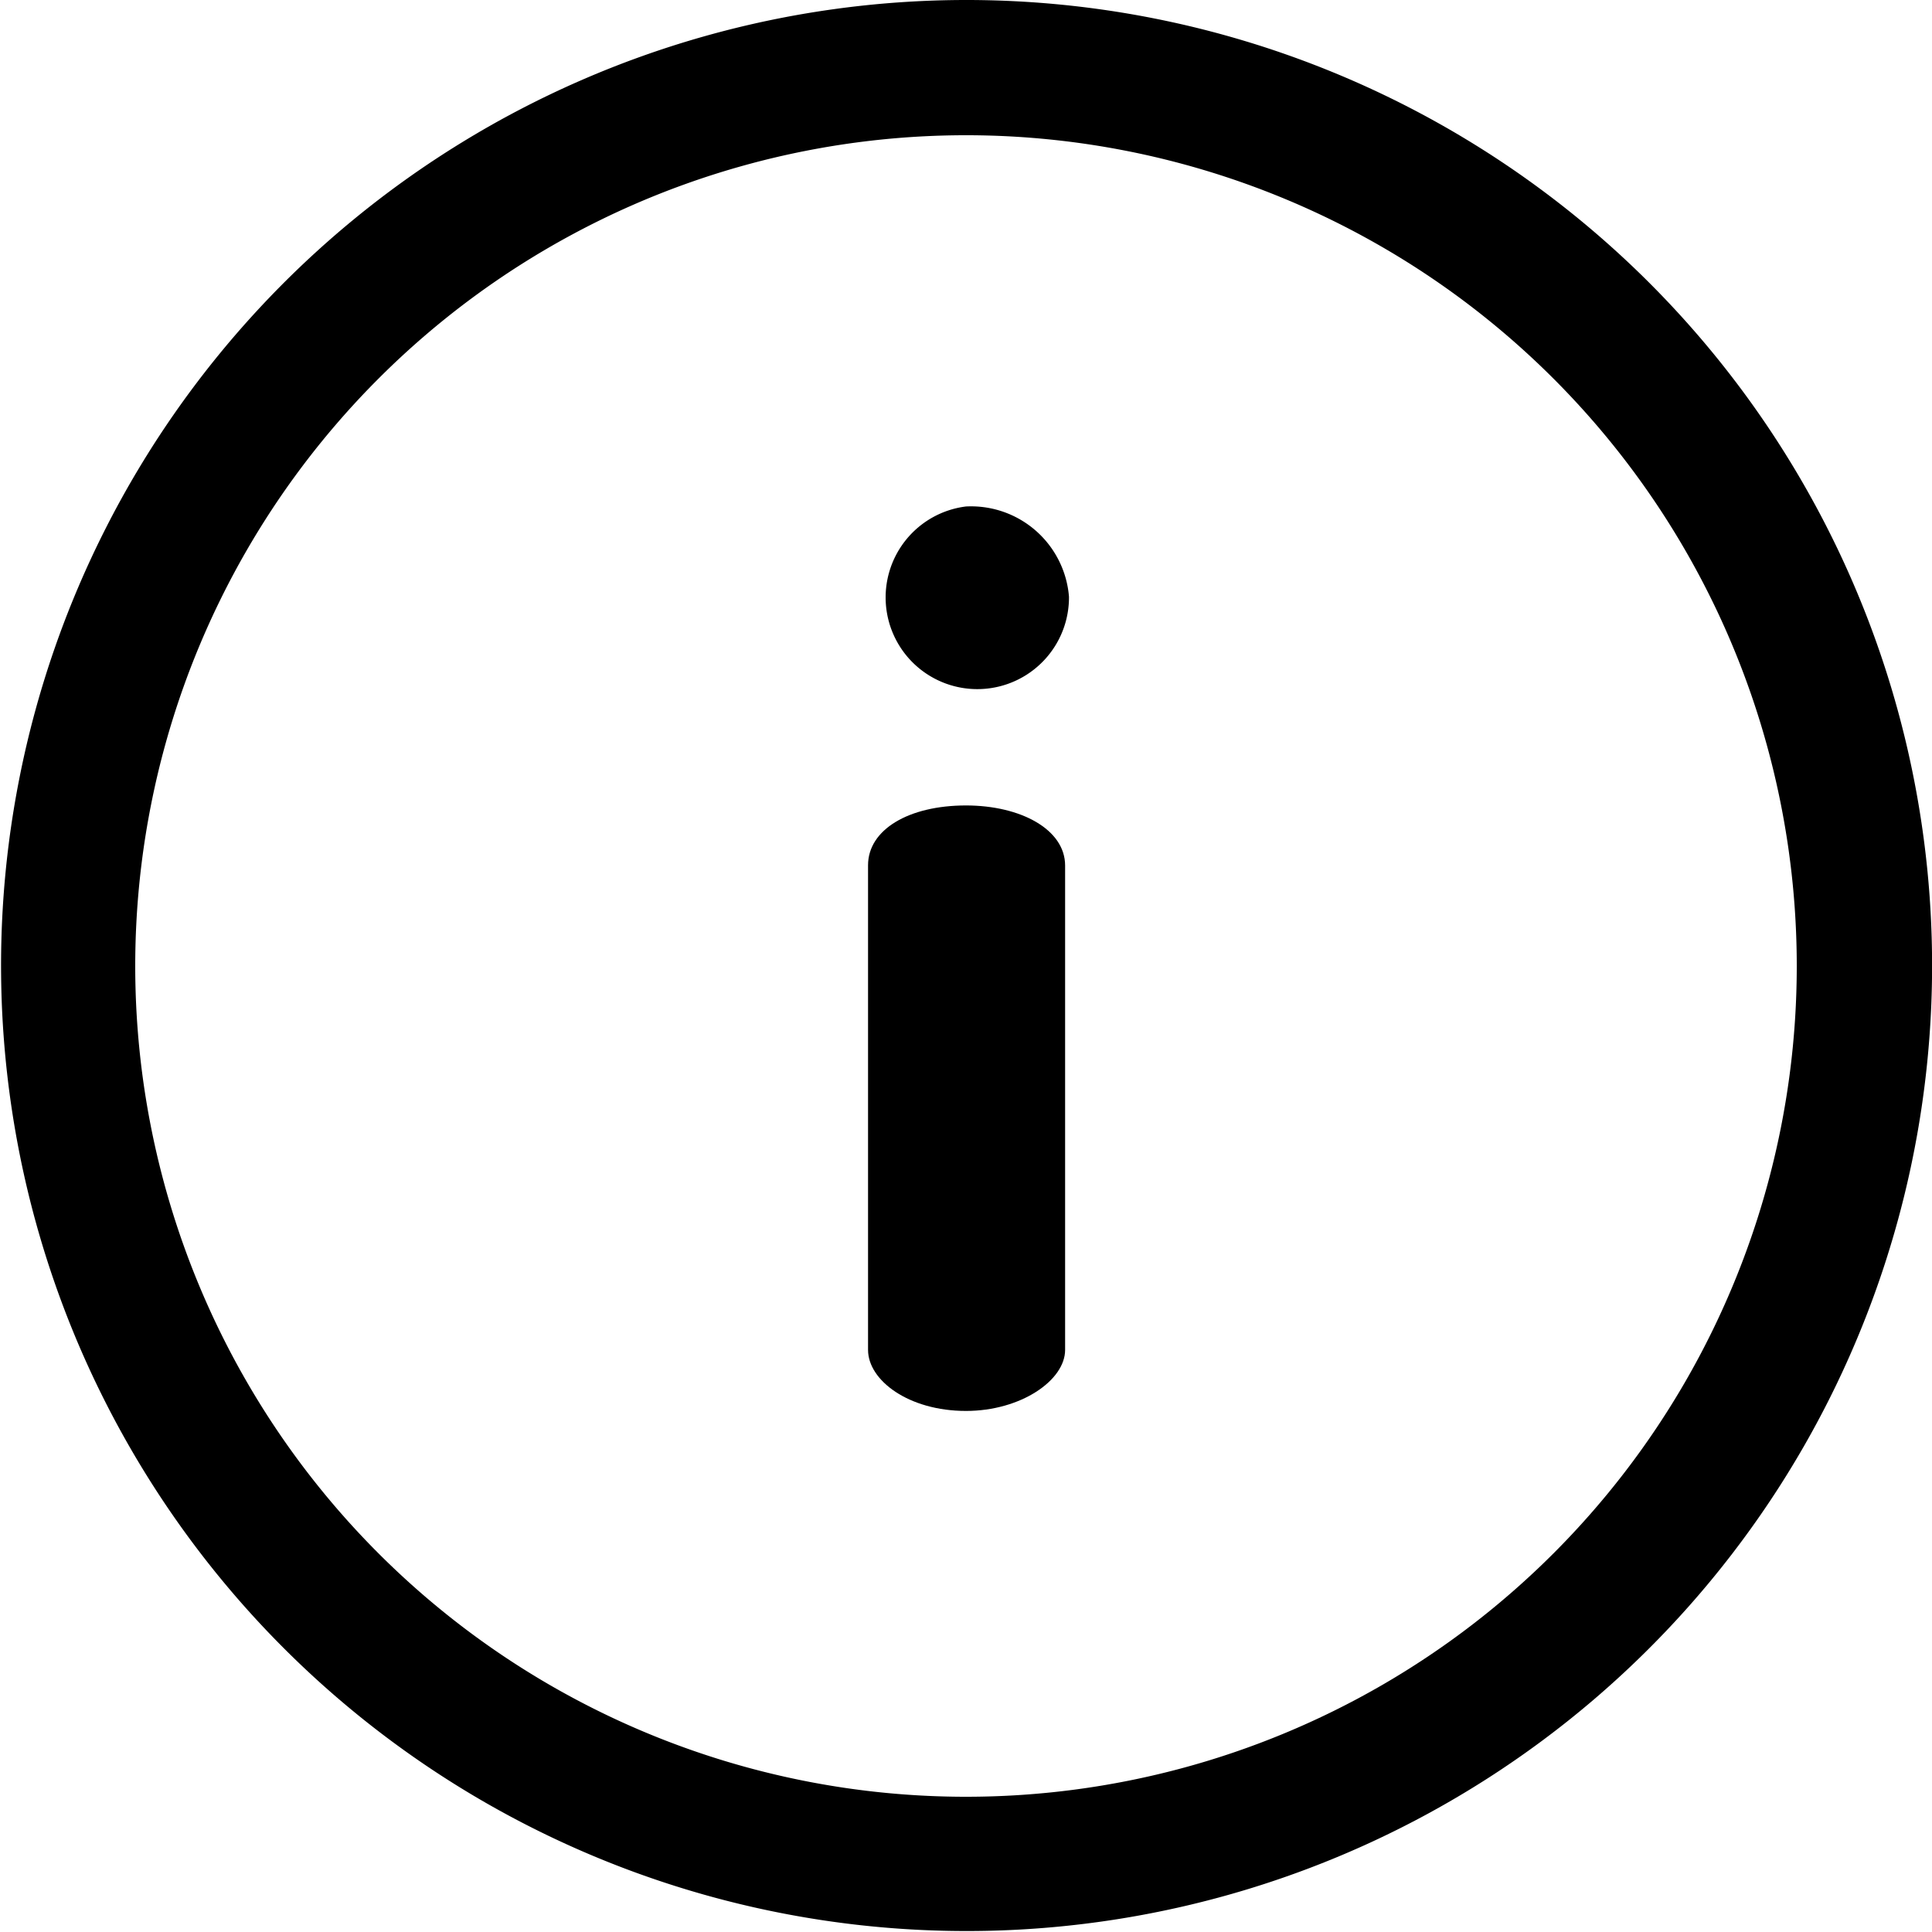
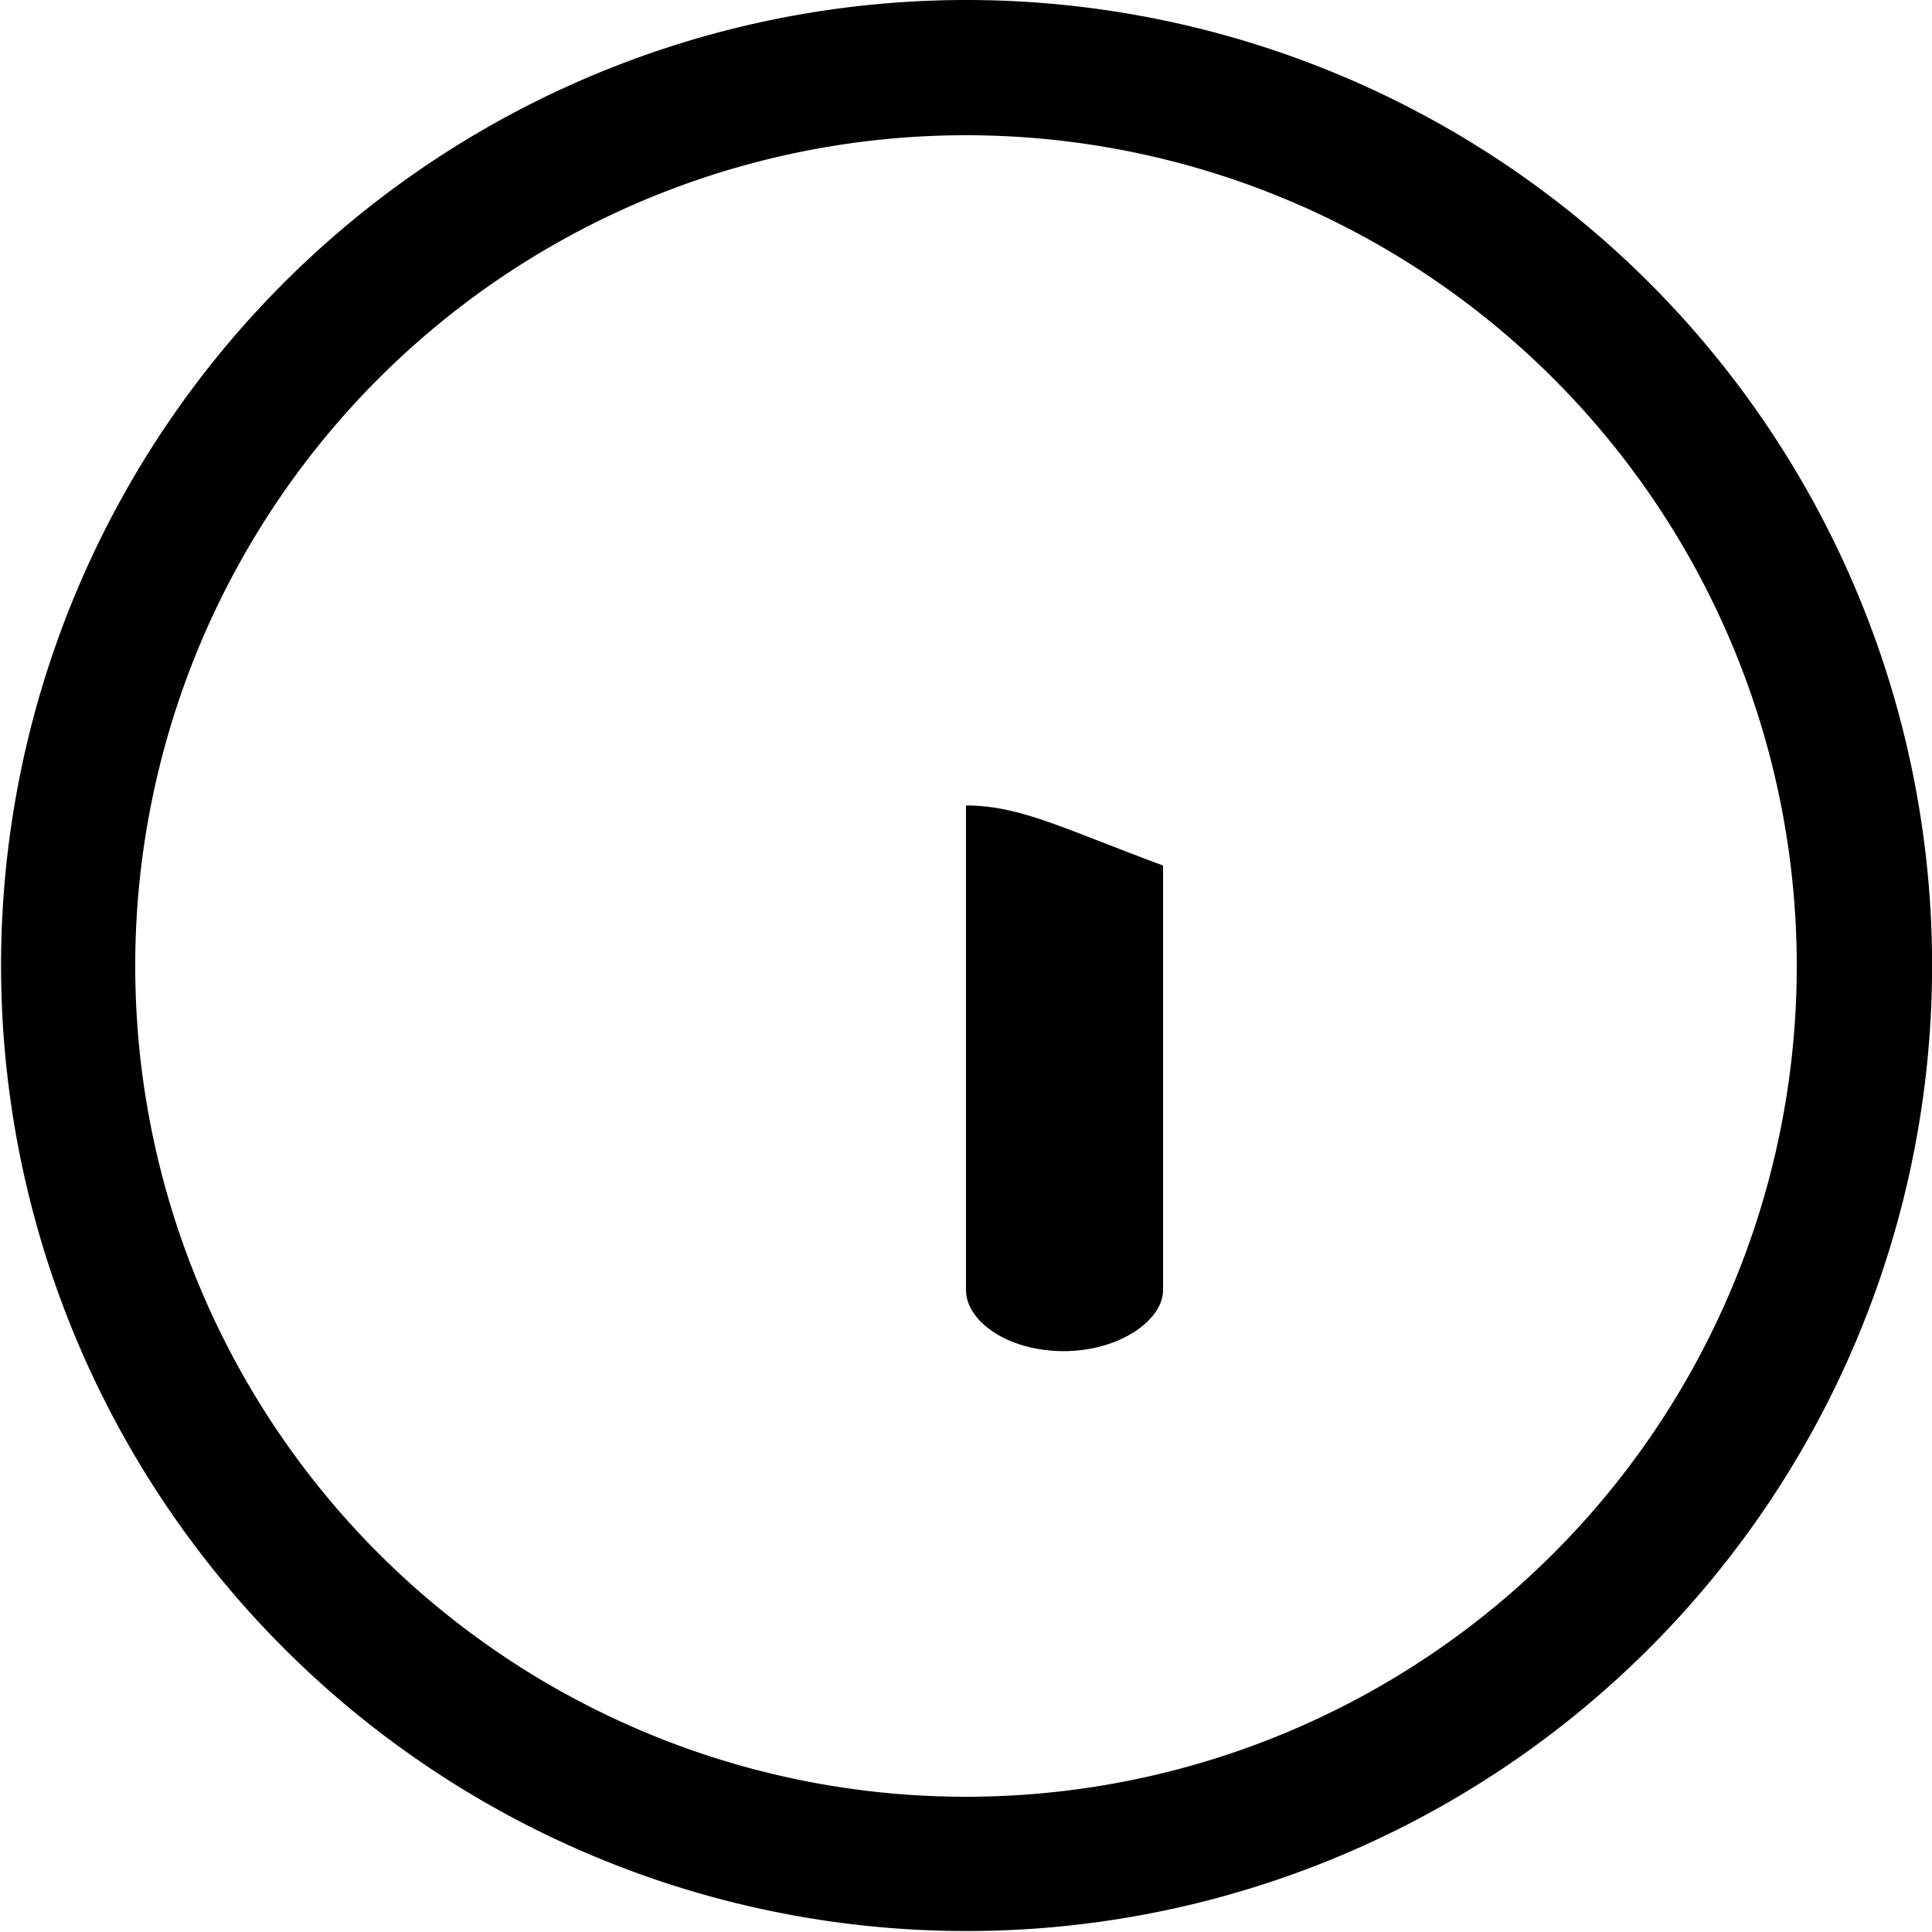
<svg xmlns="http://www.w3.org/2000/svg" width="20" height="20" viewBox="0 0 20 20">
  <defs>
    <clipPath id="clip-path">
      <rect id="Rectangle_4" data-name="Rectangle 4" width="20" height="20" transform="translate(1018 1259)" fill="#fff" stroke="#707070" stroke-width="1" />
    </clipPath>
  </defs>
  <g id="information" transform="translate(-1018 -1259)" clip-path="url(#clip-path)">
    <g id="Group_10" data-name="Group 10" transform="translate(1018 1259)">
      <g id="Group_5" data-name="Group 5">
        <g id="Group_4" data-name="Group 4">
          <path id="Path_2" data-name="Path 2" d="M10,0a9.995,9.995,0,1,0,7.073,2.927A10,10,0,0,0,10,0Zm0,18.6A8.6,8.6,0,1,1,18.6,10,8.6,8.6,0,0,1,10,18.6Z" />
        </g>
      </g>
      <g id="Group_7" data-name="Group 7" transform="translate(8.986 8.336)">
        <g id="Group_6" data-name="Group 6">
-           <path id="Path_3" data-name="Path 3" d="M156.986,144.678c-.593,0-1.014.25-1.014.619v5.017c0,.316.421.632,1.014.632.566,0,1.026-.316,1.026-.632V145.3C158.012,144.926,157.552,144.678,156.986,144.678Z" transform="translate(-155.972 -144.676)" />
+           <path id="Path_3" data-name="Path 3" d="M156.986,144.678v5.017c0,.316.421.632,1.014.632.566,0,1.026-.316,1.026-.632V145.3C158.012,144.926,157.552,144.678,156.986,144.678Z" transform="translate(-155.972 -144.676)" />
        </g>
      </g>
      <g id="Group_9" data-name="Group 9" transform="translate(8.921 5.243)">
        <g id="Group_8" data-name="Group 8">
-           <path id="Path_4" data-name="Path 4" d="M155.91,90.988a.949.949,0,1,0,1.066.934,1.017,1.017,0,0,0-1.066-.934Z" transform="translate(-154.831 -90.988)" />
-         </g>
+           </g>
      </g>
    </g>
  </g>
</svg>